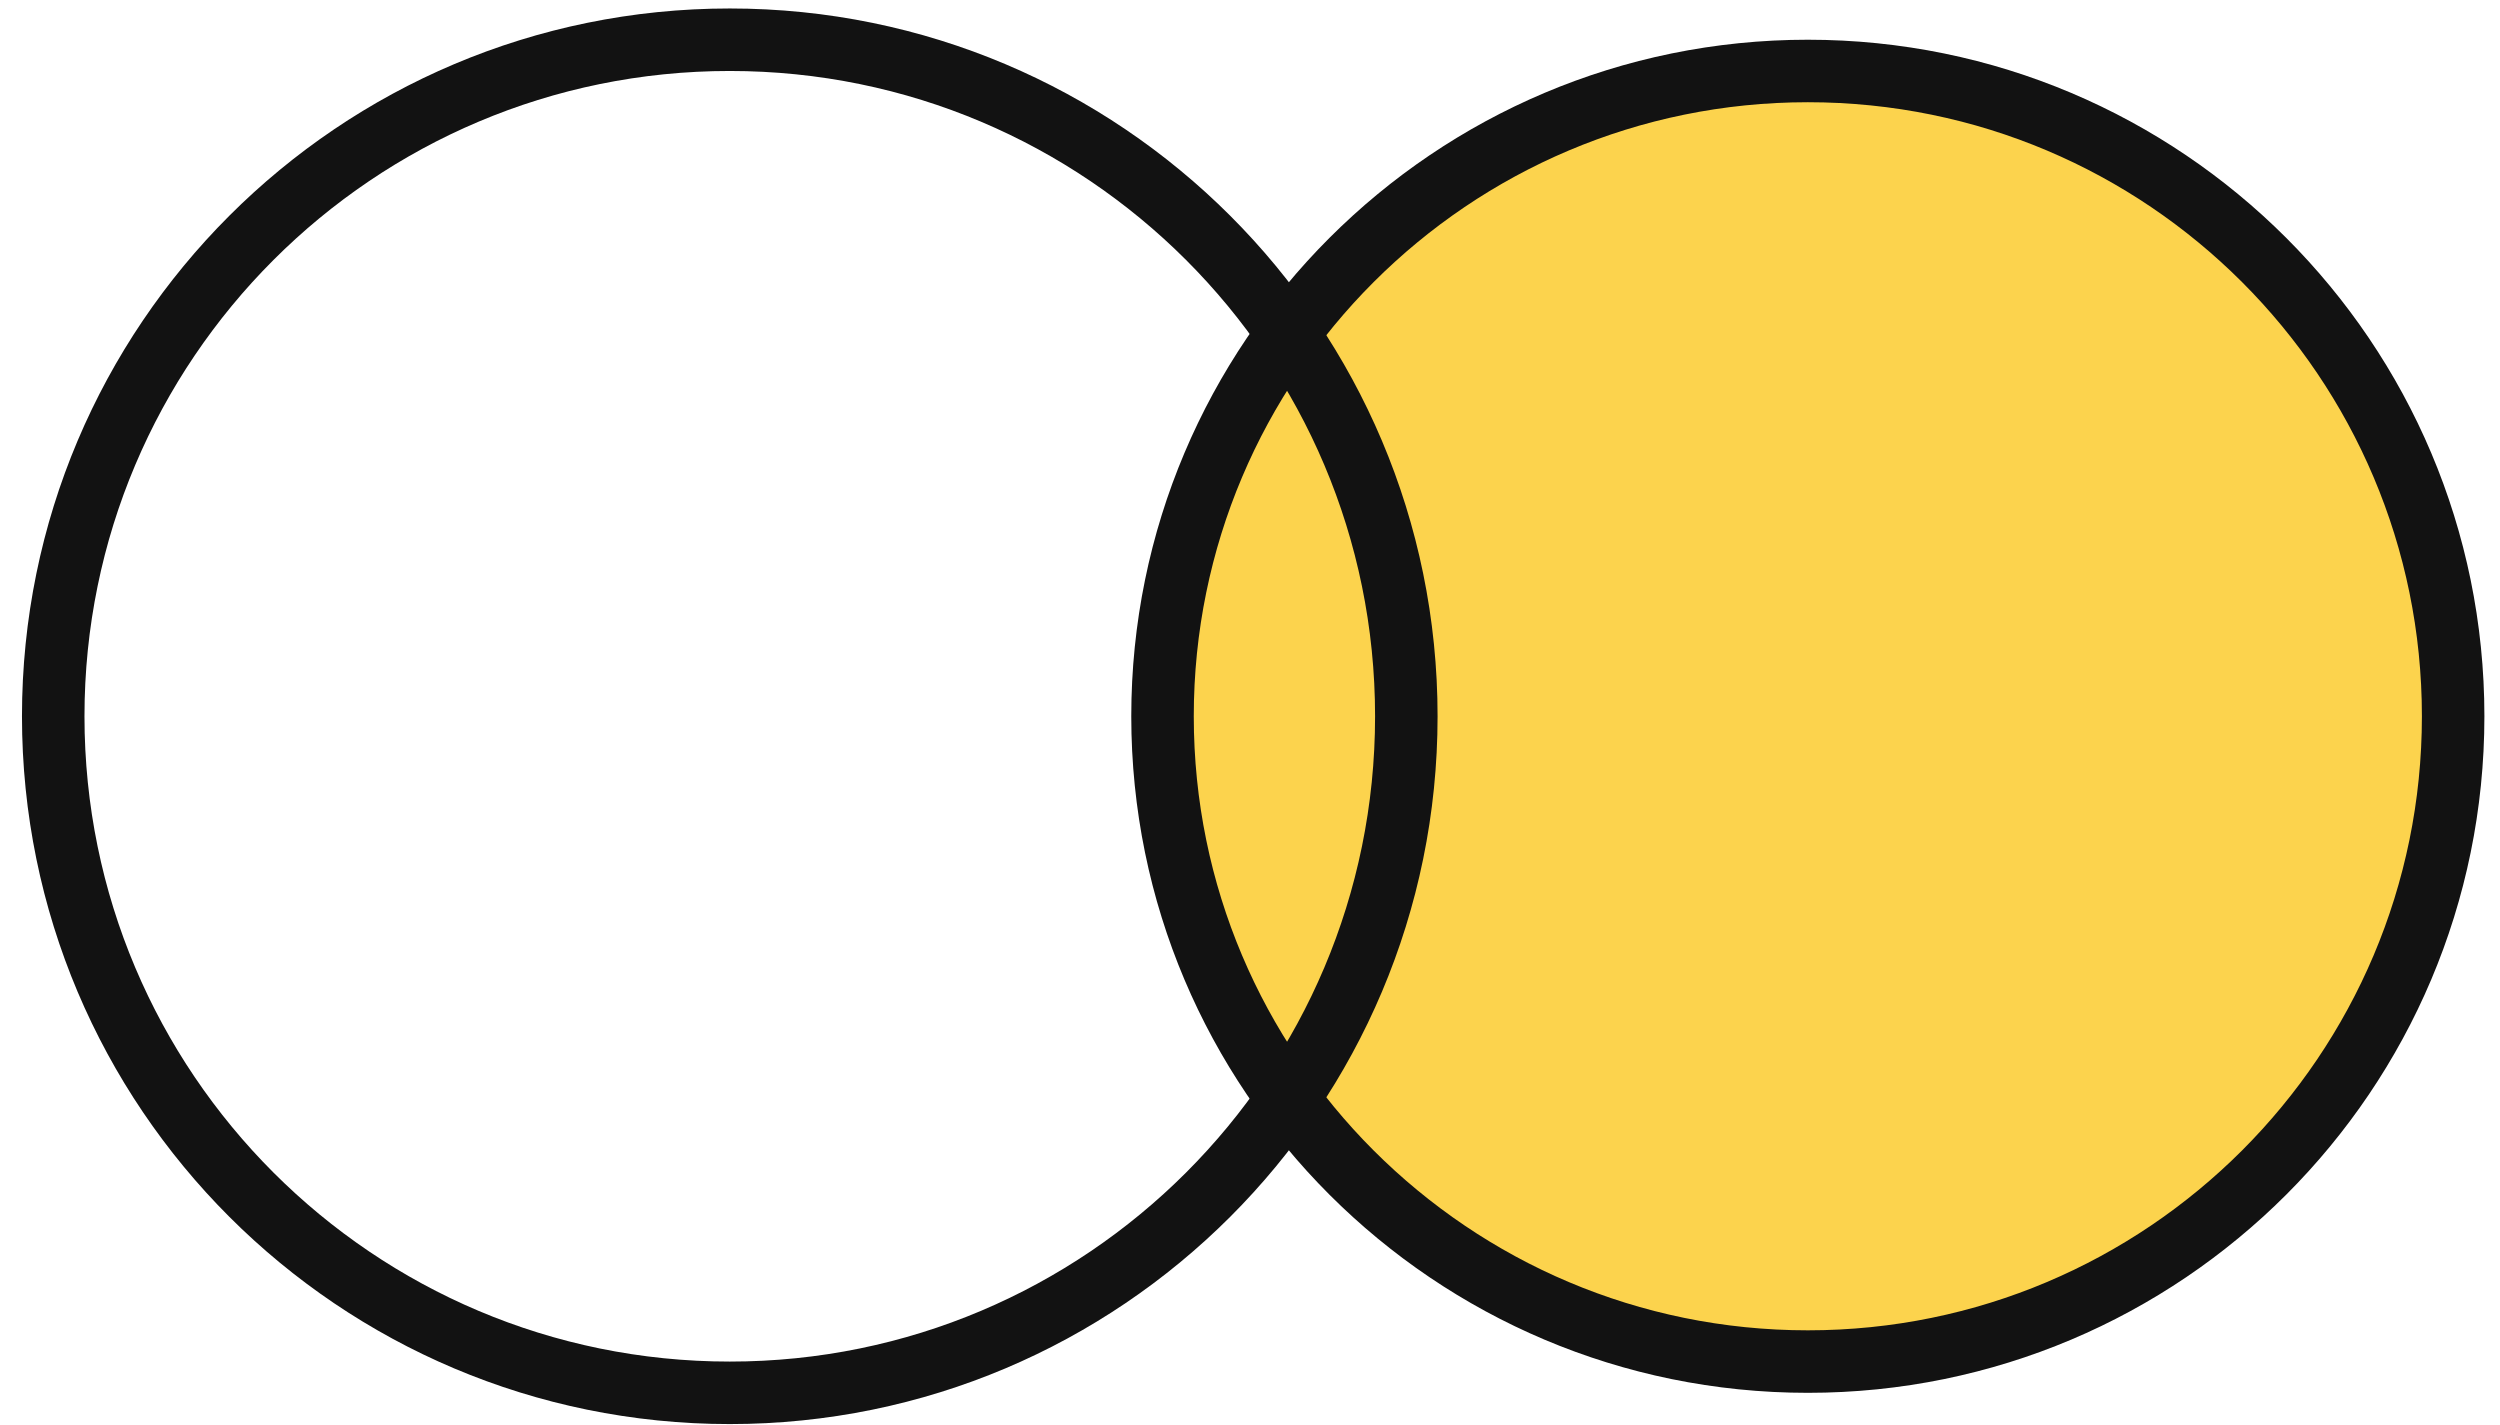
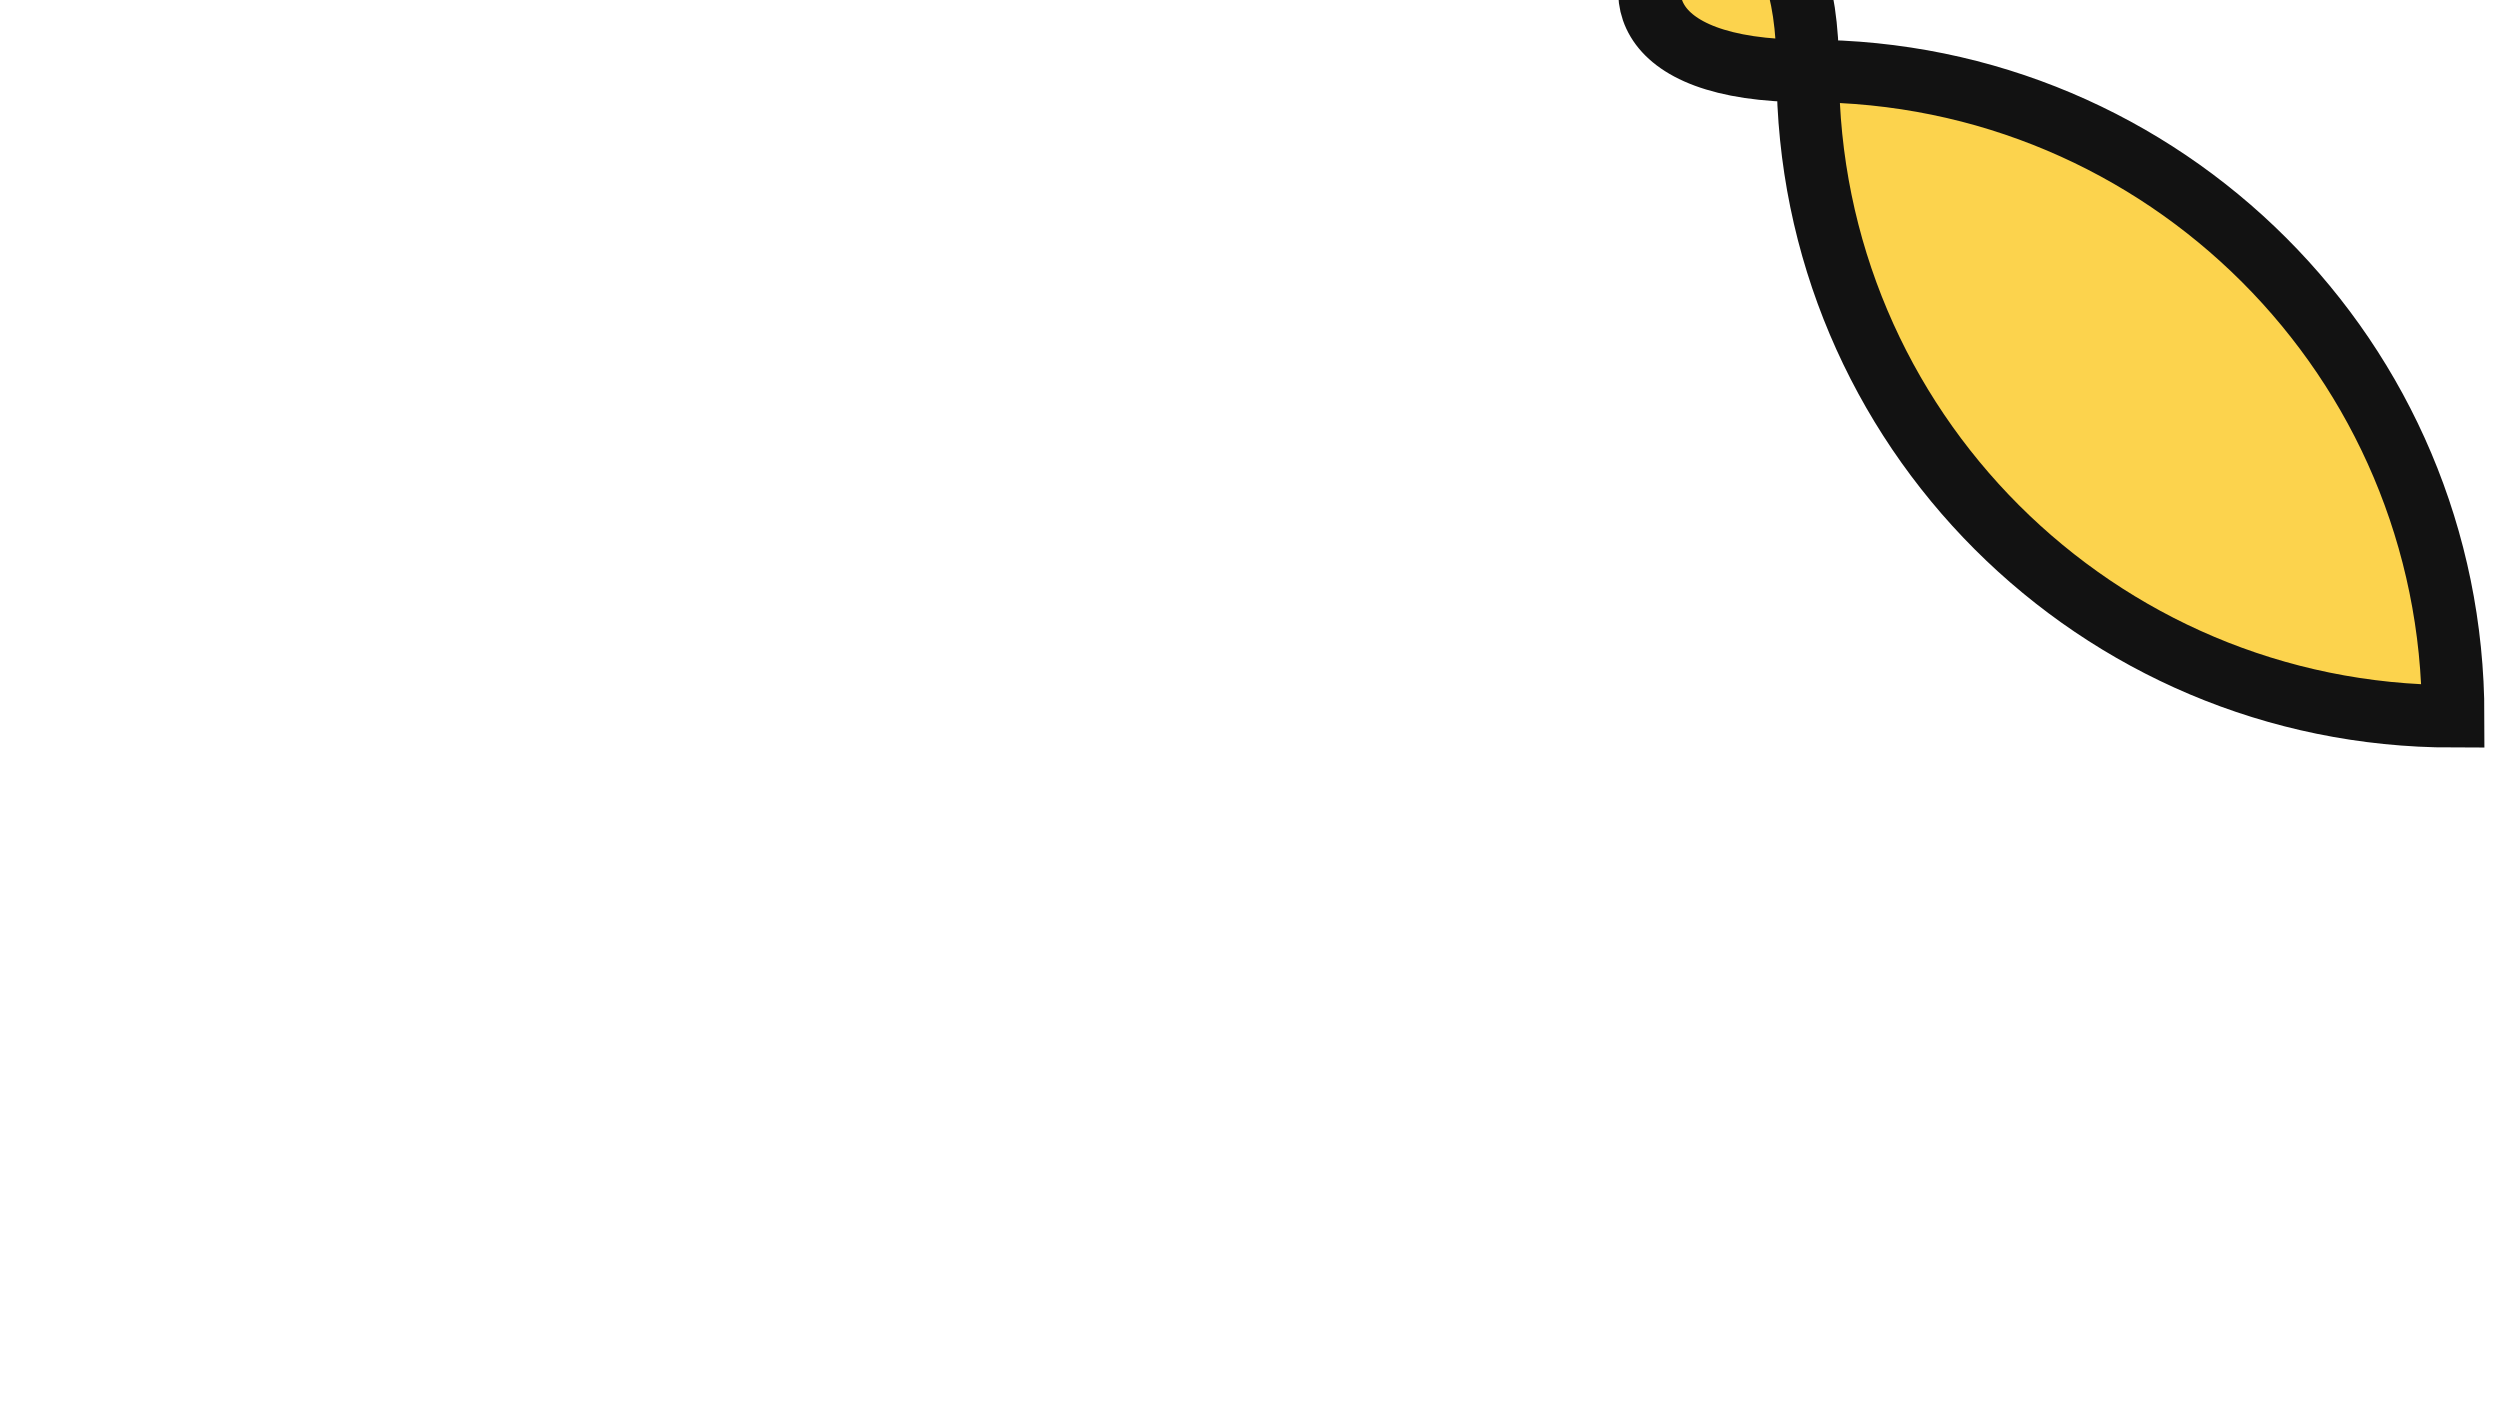
<svg xmlns="http://www.w3.org/2000/svg" id="Layer_1" x="0px" y="0px" width="100px" height="57px" viewBox="0 0 100 57" xml:space="preserve">
-   <path fill="#FCD34D" stroke="#121212" stroke-width="2.5" d="M98.126,28.651c0,14.255-11.557,25.812-25.812,25.812 c-14.256,0-25.813-11.557-25.813-25.812S58.059,2.839,72.314,2.839C86.569,2.839,98.126,14.396,98.126,28.651z" />
-   <path fill="none" stroke="#121212" stroke-width="2.5" stroke-linecap="round" stroke-linejoin="round" d="M29.191,55.713 c14.946,0,27.062-12.116,27.062-27.062S44.137,1.589,29.191,1.589S2.129,13.705,2.129,28.651S14.245,55.713,29.191,55.713z" />
+   <path fill="#FCD34D" stroke="#121212" stroke-width="2.5" d="M98.126,28.651c-14.256,0-25.813-11.557-25.813-25.812S58.059,2.839,72.314,2.839C86.569,2.839,98.126,14.396,98.126,28.651z" />
</svg>